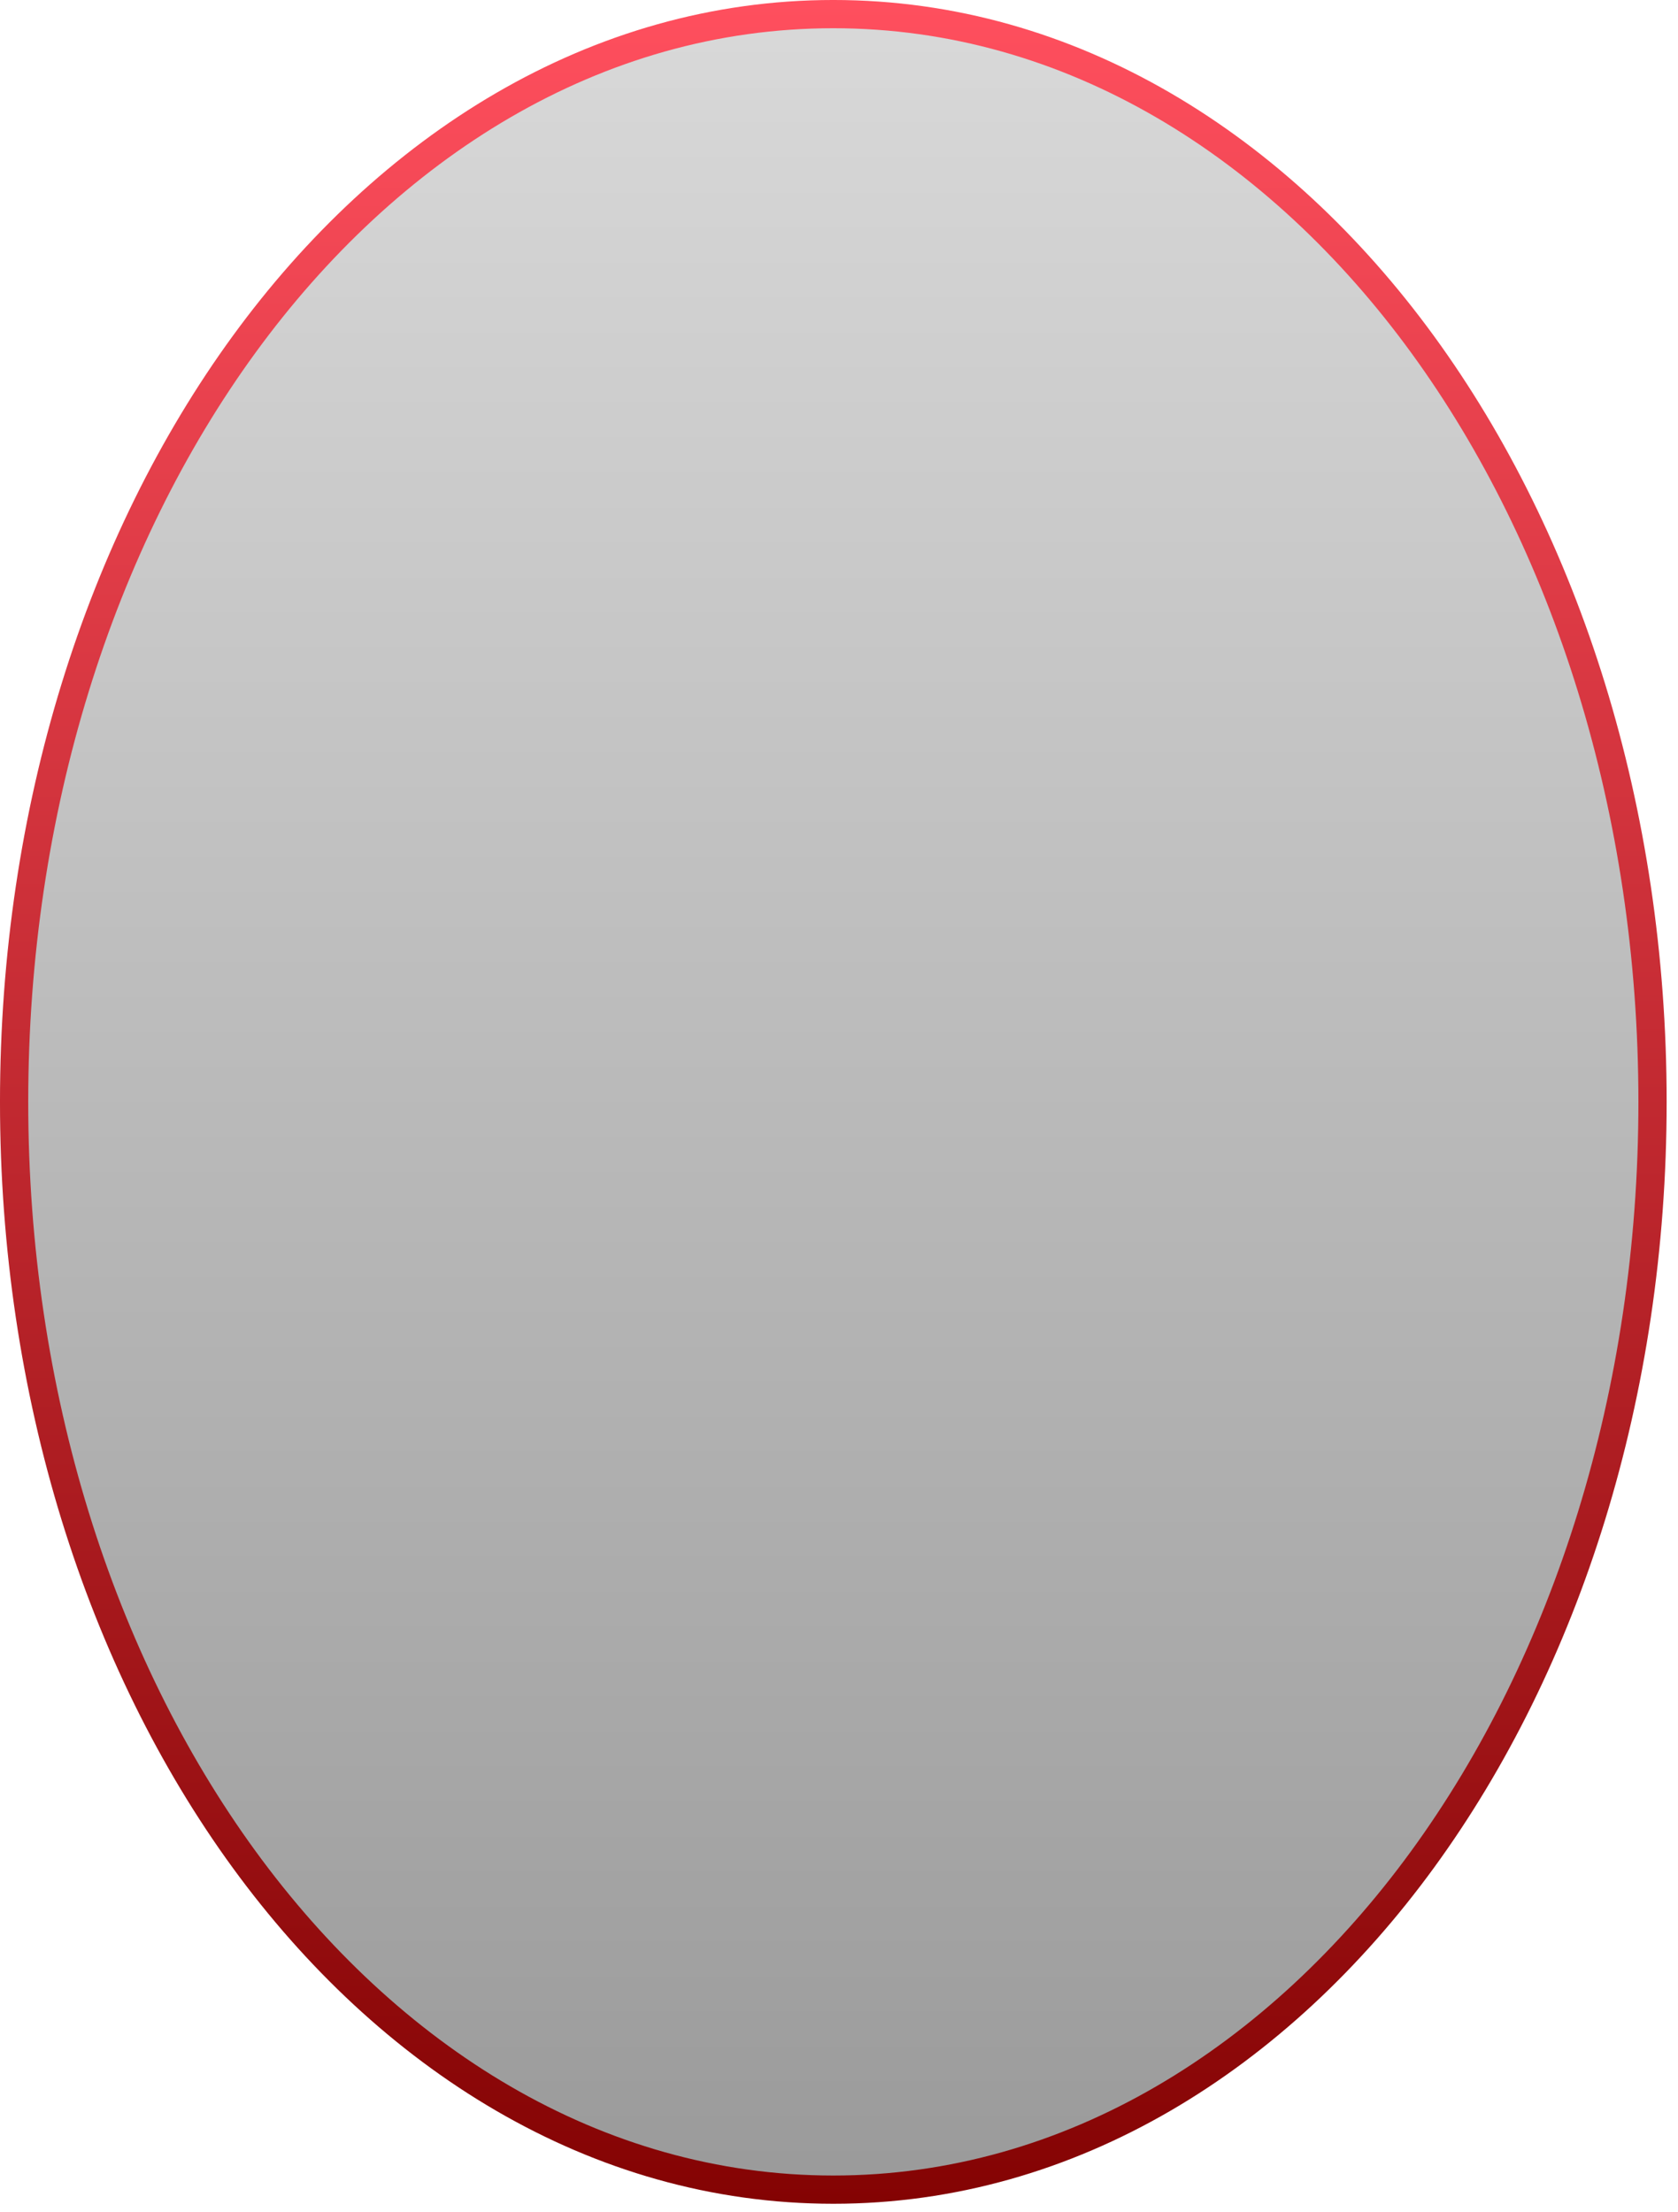
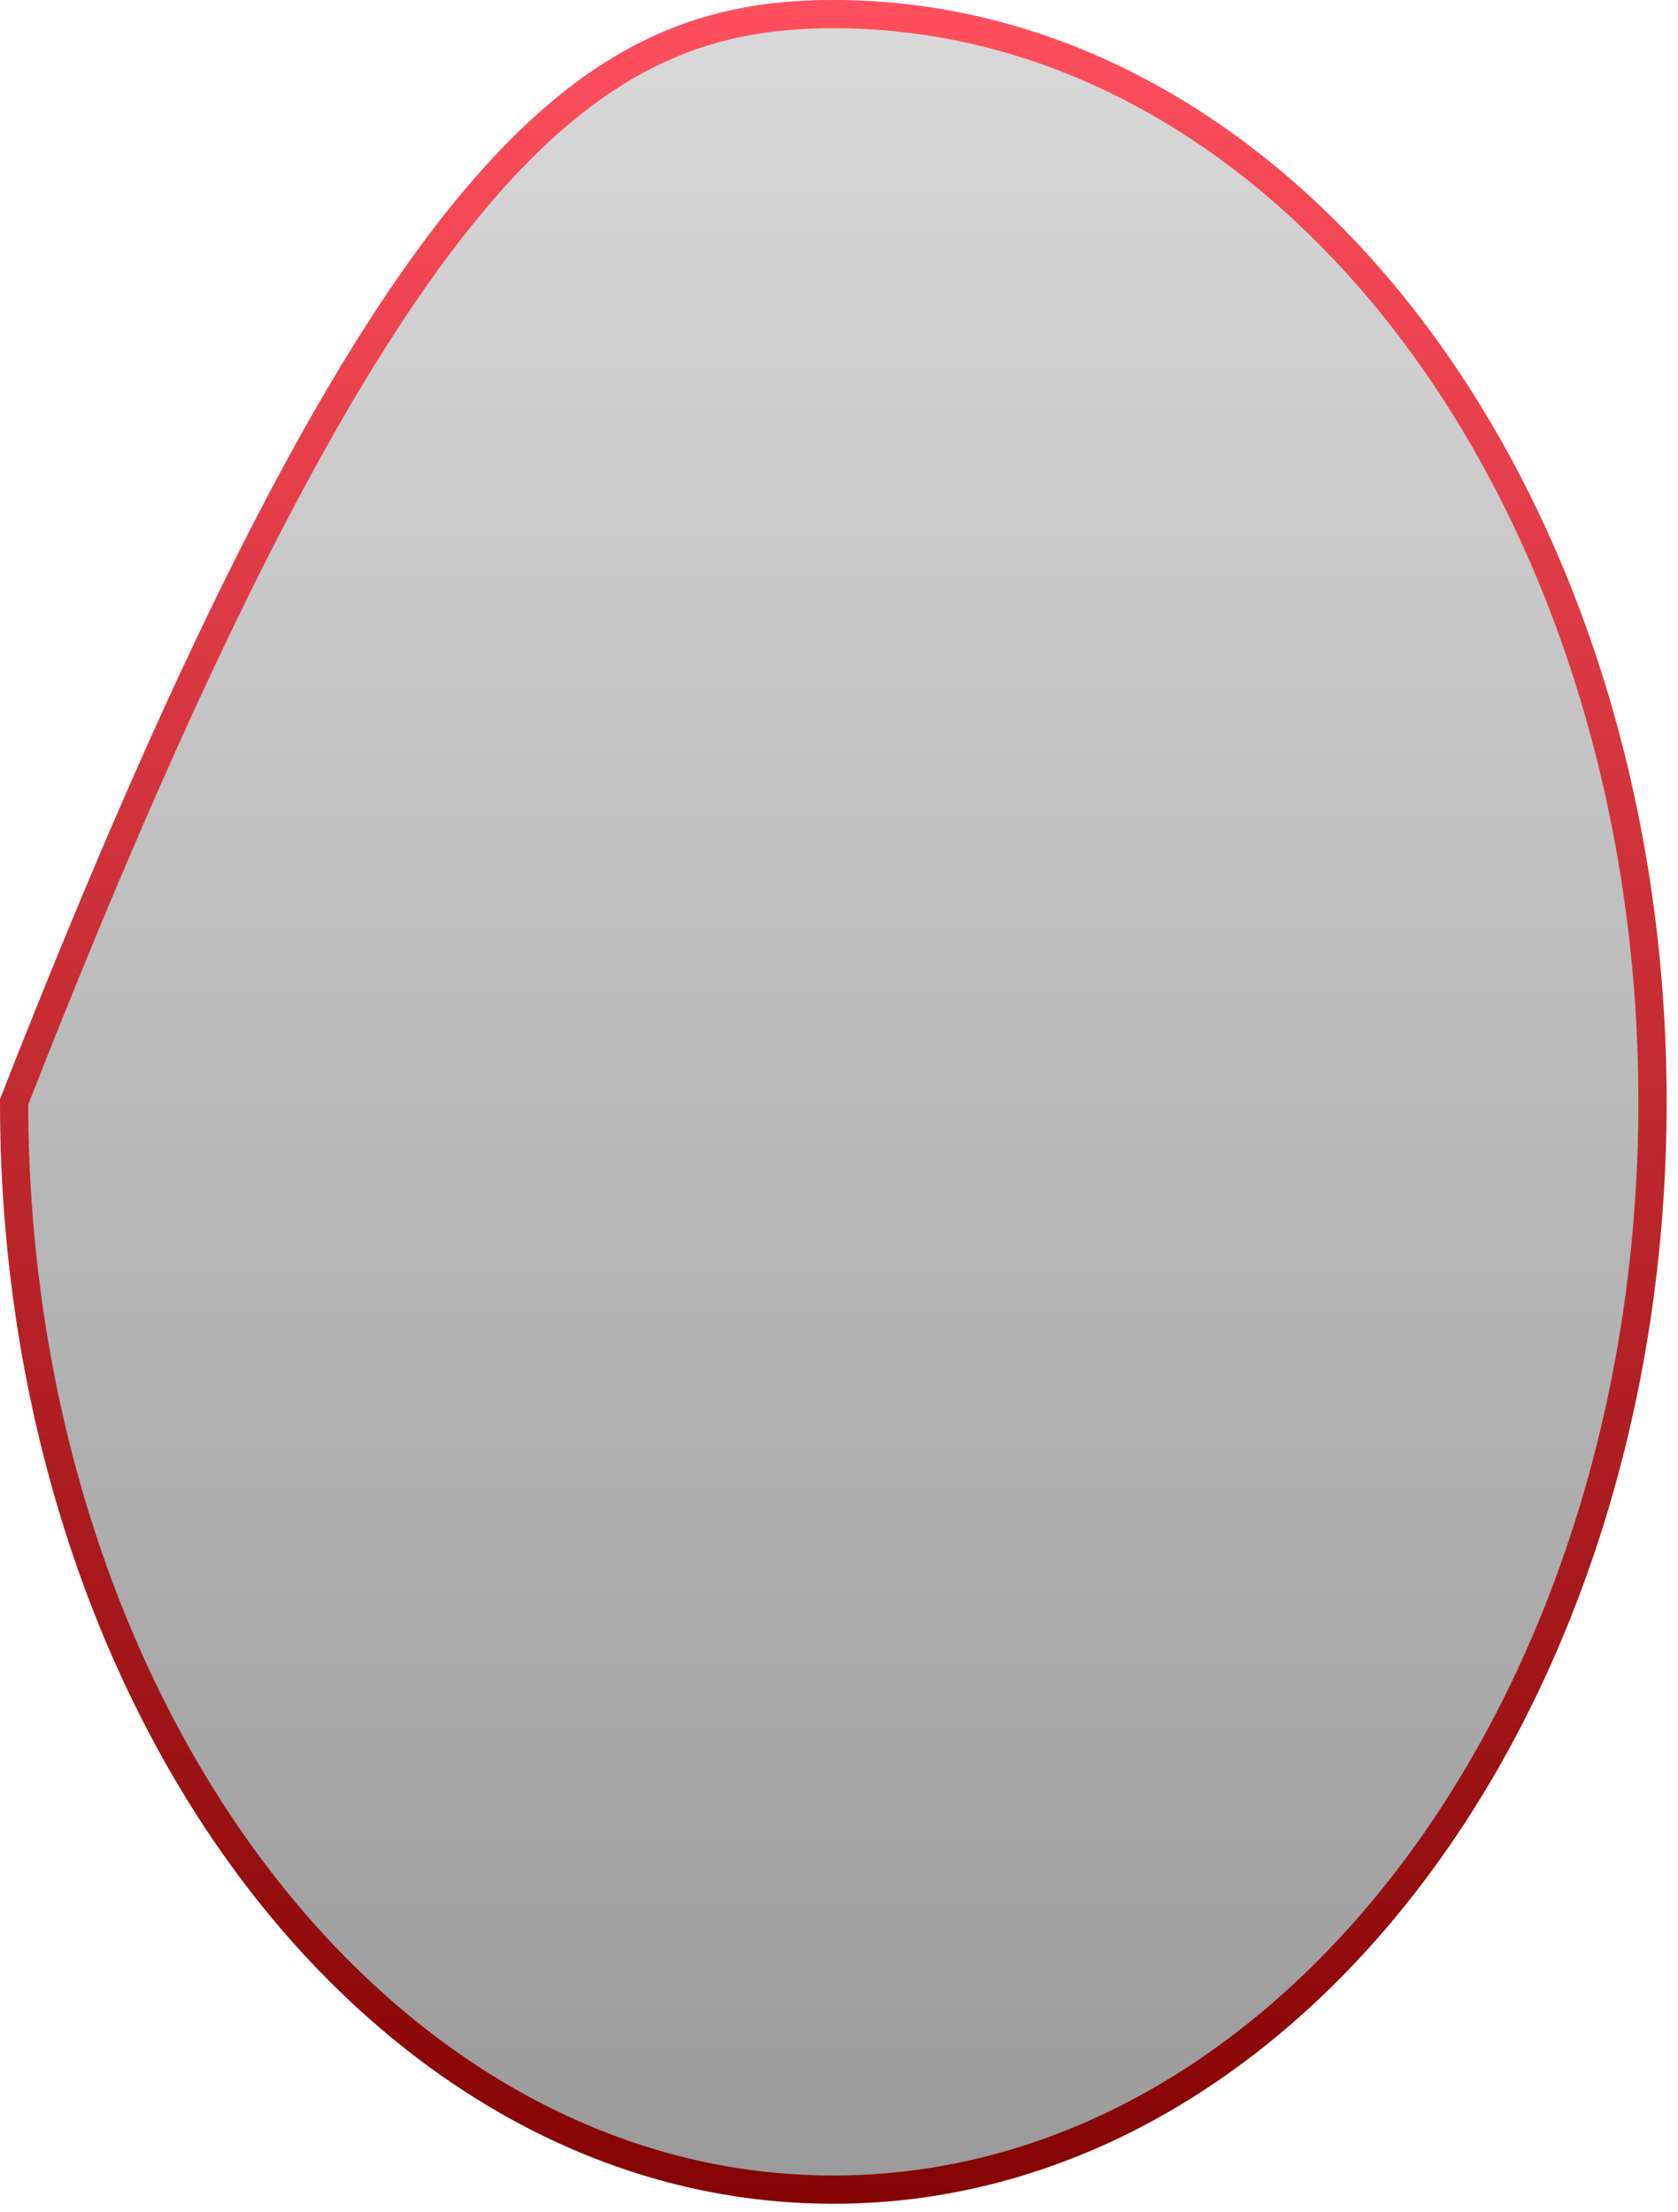
<svg xmlns="http://www.w3.org/2000/svg" fill="none" height="100%" overflow="visible" preserveAspectRatio="none" style="display: block;" viewBox="0 0 88 116" width="100%">
-   <path d="M43.702 0.74C56.197 0.74 67.06 7.702 74.606 18.059C82.154 28.42 86.664 42.479 86.664 57.776C86.664 73.073 82.154 87.132 74.606 97.493C67.06 107.85 56.197 114.812 43.702 114.812C31.208 114.811 20.345 107.85 12.799 97.493C5.25 87.132 0.74 73.073 0.74 57.776C0.74 42.479 5.25 28.42 12.799 18.059C20.345 7.702 31.208 0.74 43.702 0.74Z" fill="url(#paint0_linear_0_23631)" id="Ellipse 1311" stroke="url(#paint1_linear_0_23631)" stroke-width="1.481" />
+   <path d="M43.702 0.74C56.197 0.74 67.06 7.702 74.606 18.059C82.154 28.42 86.664 42.479 86.664 57.776C86.664 73.073 82.154 87.132 74.606 97.493C67.06 107.85 56.197 114.812 43.702 114.812C31.208 114.811 20.345 107.85 12.799 97.493C5.25 87.132 0.74 73.073 0.74 57.776C20.345 7.702 31.208 0.74 43.702 0.74Z" fill="url(#paint0_linear_0_23631)" id="Ellipse 1311" stroke="url(#paint1_linear_0_23631)" stroke-width="1.481" />
  <defs>
    <linearGradient gradientUnits="userSpaceOnUse" id="paint0_linear_0_23631" x1="43.702" x2="43.702" y1="0" y2="115.552">
      <stop stop-color="#D9D9D9" />
      <stop offset="1" stop-color="#9A9A9A" />
    </linearGradient>
    <linearGradient gradientUnits="userSpaceOnUse" id="paint1_linear_0_23631" x1="43.702" x2="43.702" y1="0" y2="115.552">
      <stop stop-color="#FF4F5E" />
      <stop offset="1" stop-color="#840303" />
    </linearGradient>
  </defs>
</svg>